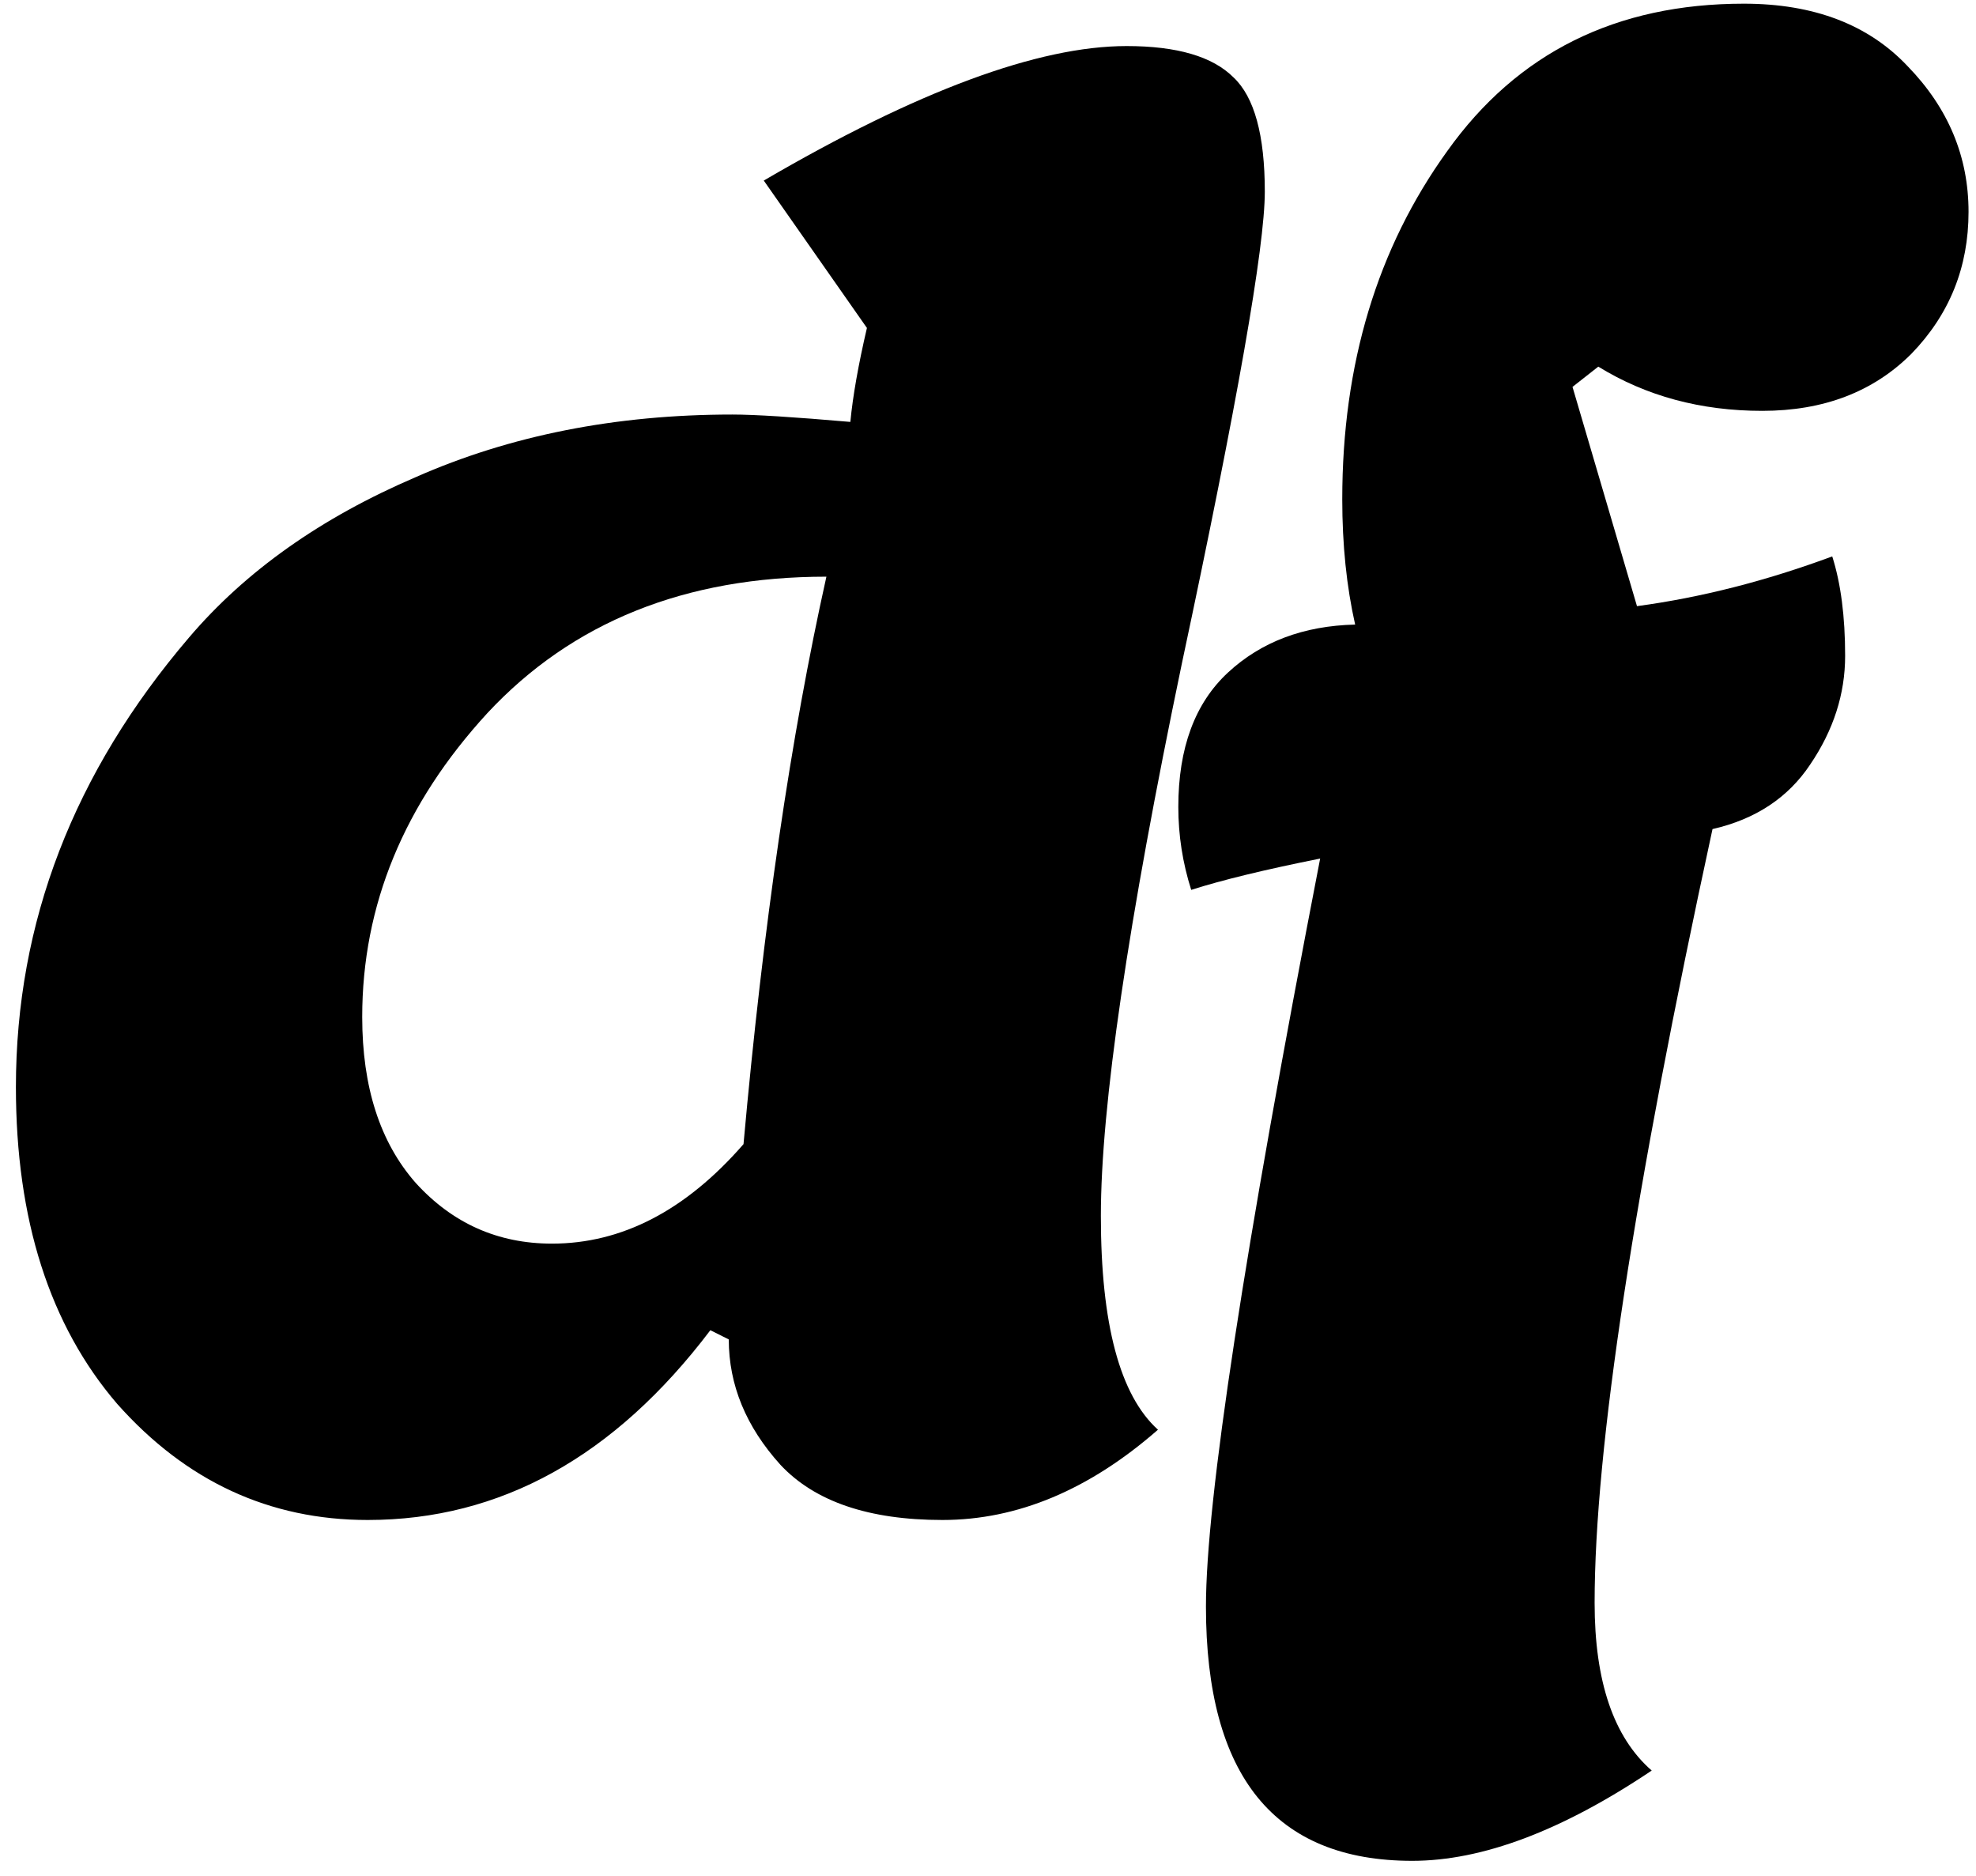
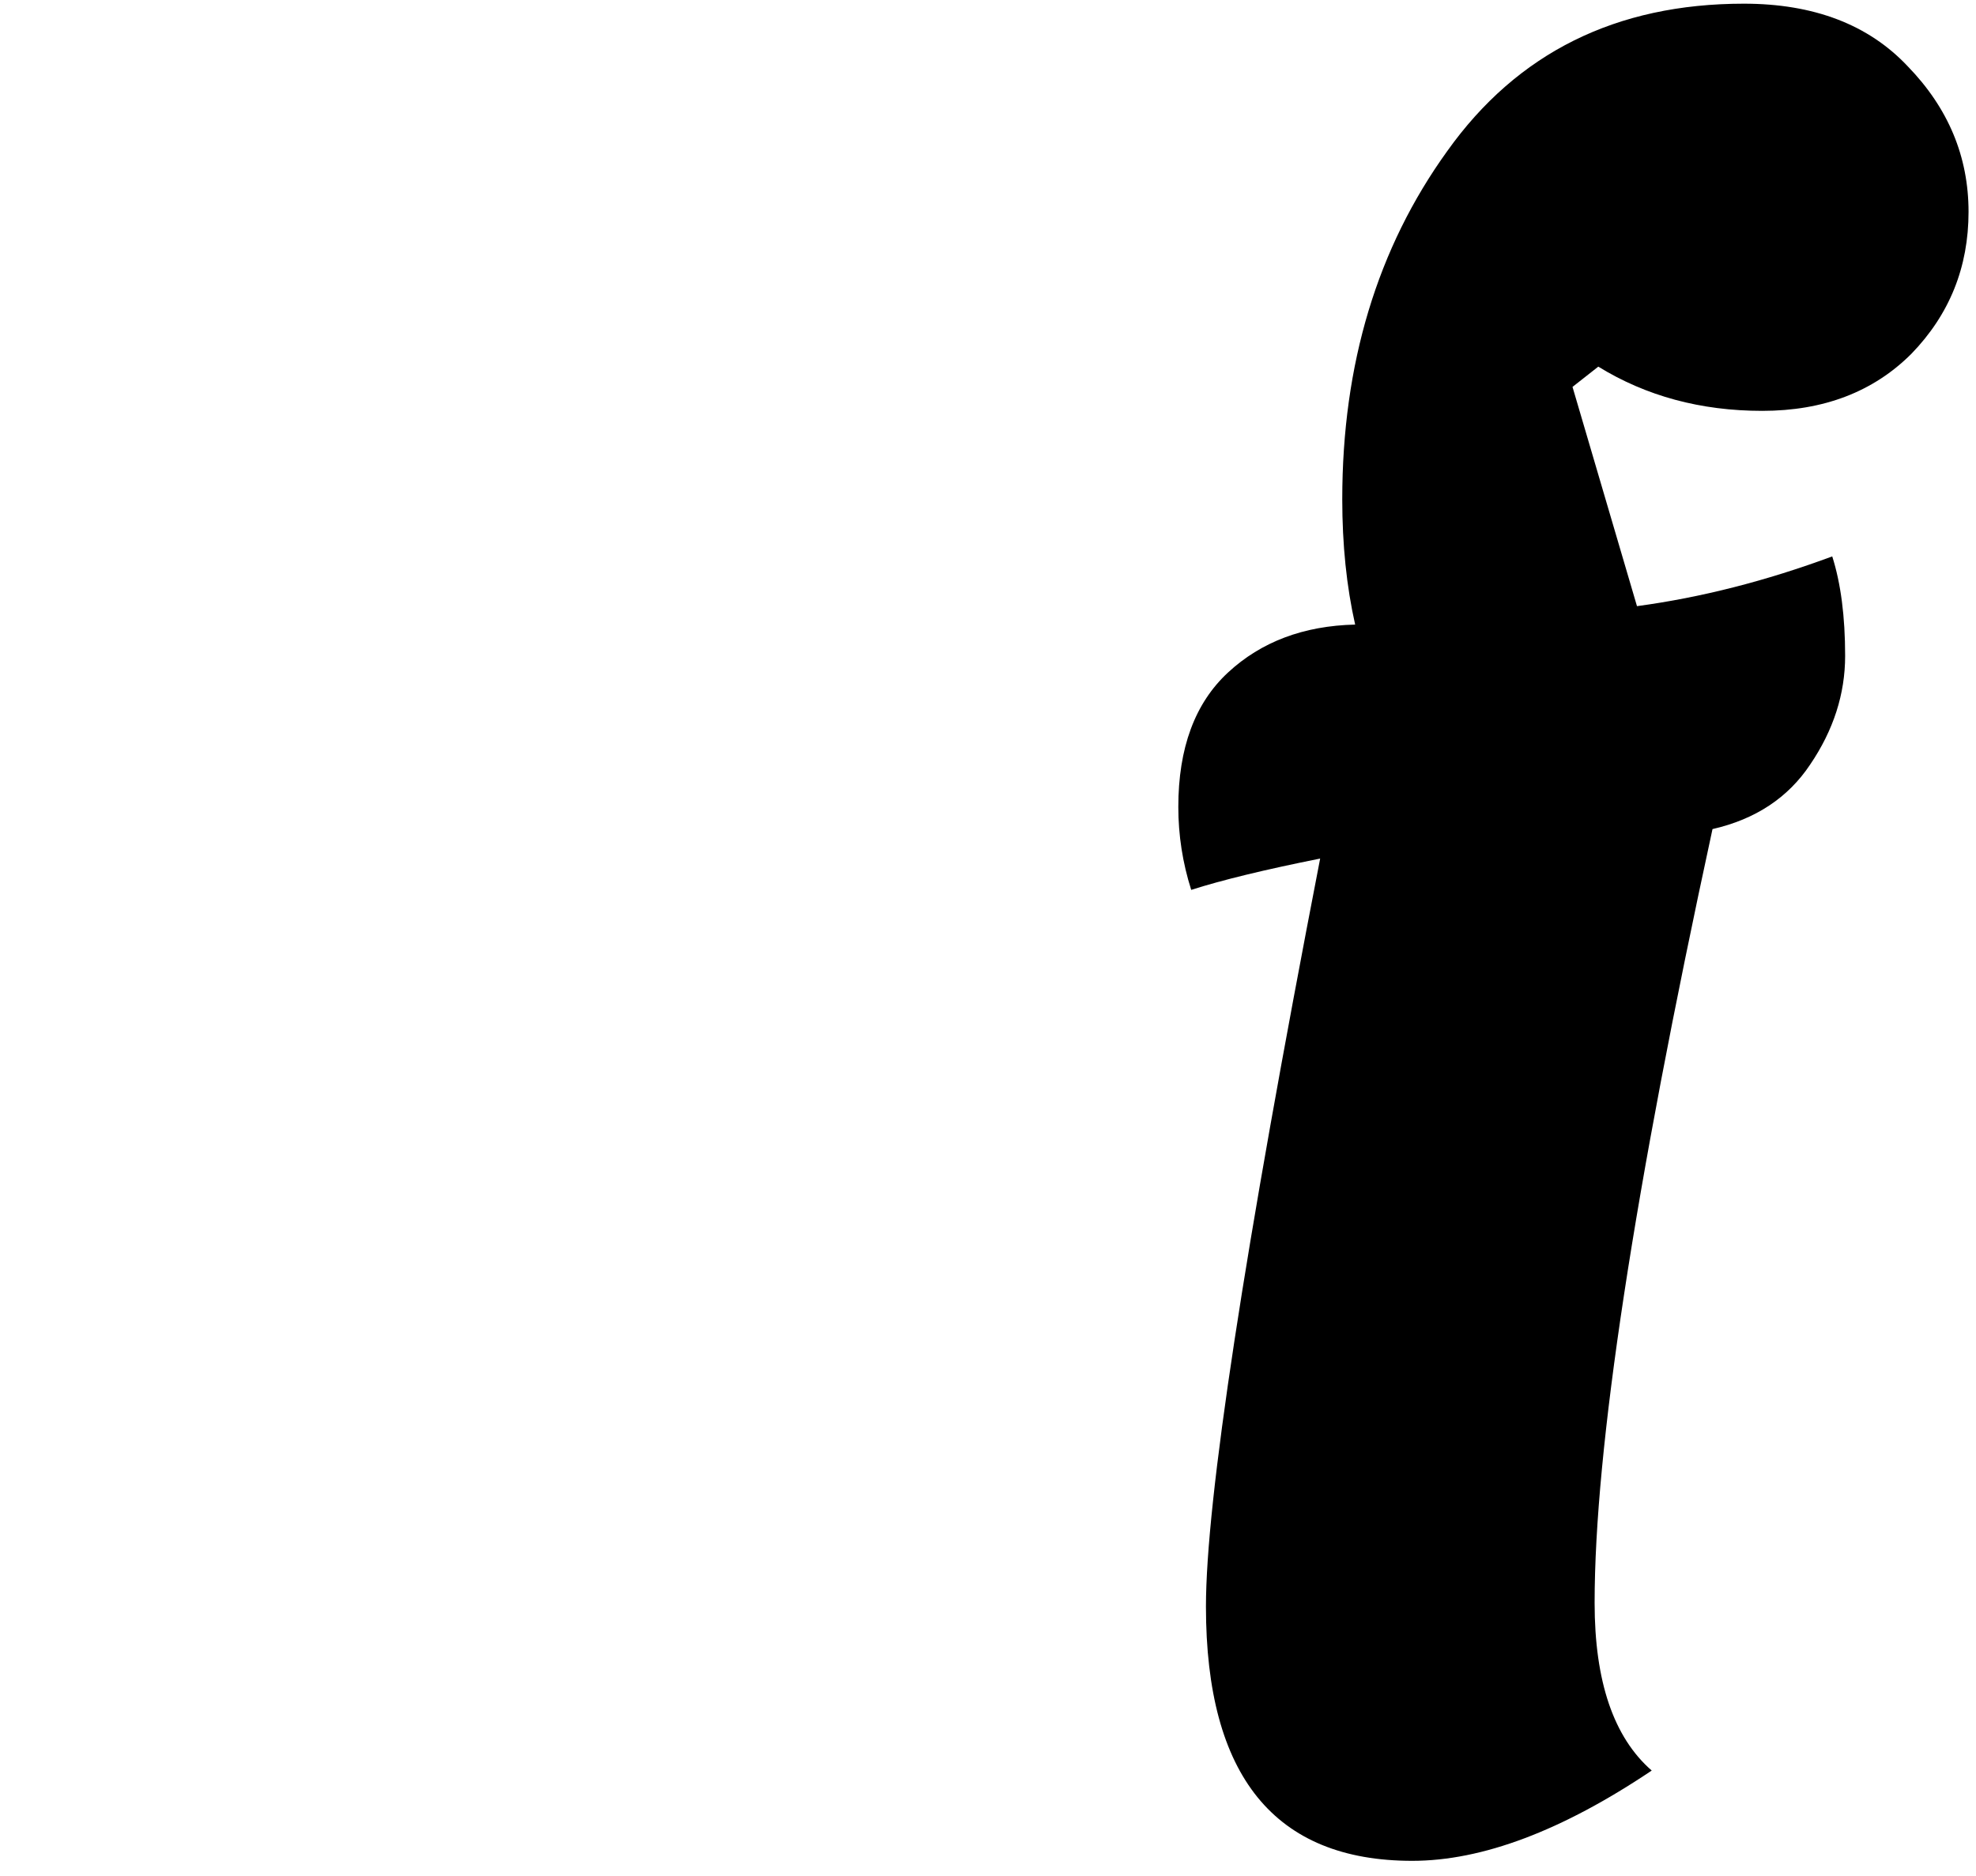
<svg xmlns="http://www.w3.org/2000/svg" width="118" height="112" viewBox="0 0 118 112" fill="none">
-   <path d="M43.52 79.97L42.42 79.42C36.7 86.973 29.88 90.75 21.96 90.75C16.093 90.75 11.107 88.44 7 83.82C2.967 79.127 0.95 72.82 0.95 64.9C0.95 55.073 4.397 46.127 11.29 38.06C14.663 34.1 19.173 30.91 24.82 28.49C30.467 25.997 36.773 24.75 43.74 24.75C45.06 24.75 47.407 24.897 50.78 25.19C50.927 23.65 51.257 21.78 51.77 19.58L45.61 10.78C54.777 5.427 62 2.75 67.28 2.75C70.287 2.75 72.413 3.373 73.66 4.62C74.907 5.793 75.53 8.067 75.53 11.44C75.53 14.74 73.88 24.127 70.58 39.6C67.353 55.073 65.74 66.073 65.74 72.6C65.74 79.053 66.877 83.307 69.15 85.36C65.043 88.953 60.753 90.75 56.28 90.75C51.88 90.75 48.653 89.65 46.6 87.45C44.547 85.177 43.52 82.683 43.52 79.97ZM21.63 60.72C21.63 64.9 22.693 68.2 24.82 70.62C27.02 73.04 29.733 74.25 32.96 74.25C37.14 74.25 40.953 72.27 44.4 68.31C45.573 55.257 47.223 43.963 49.35 34.43C40.917 34.43 34.17 37.143 29.11 42.57C24.123 47.997 21.63 54.047 21.63 60.72Z" fill="black" />
  <path d="M71.135 53.13C70.622 51.517 70.365 49.867 70.365 48.18C70.365 44.66 71.355 41.983 73.335 40.15C75.315 38.317 77.845 37.363 80.925 37.29C80.412 35.017 80.155 32.523 80.155 29.81C80.155 21.743 82.245 14.813 86.425 9.02C90.605 3.153 96.508 0.22 104.135 0.22C108.315 0.22 111.579 1.467 113.925 3.96C116.345 6.453 117.555 9.35 117.555 12.65C117.555 15.95 116.419 18.773 114.145 21.12C111.872 23.393 108.902 24.53 105.235 24.53C101.569 24.53 98.305 23.65 95.445 21.89L93.905 23.1L97.755 36.19C101.569 35.677 105.455 34.687 109.415 33.22C109.929 34.833 110.185 36.813 110.185 39.16C110.185 41.433 109.489 43.597 108.095 45.65C106.775 47.63 104.832 48.913 102.265 49.5C97.572 71.133 95.225 86.533 95.225 95.7C95.225 100.393 96.362 103.73 98.635 105.71C93.282 109.303 88.515 111.1 84.335 111.1C76.122 111.1 72.015 106.04 72.015 95.92C72.015 89.613 74.288 74.727 78.835 51.26C75.535 51.92 72.969 52.543 71.135 53.13Z" fill="black" />
</svg>